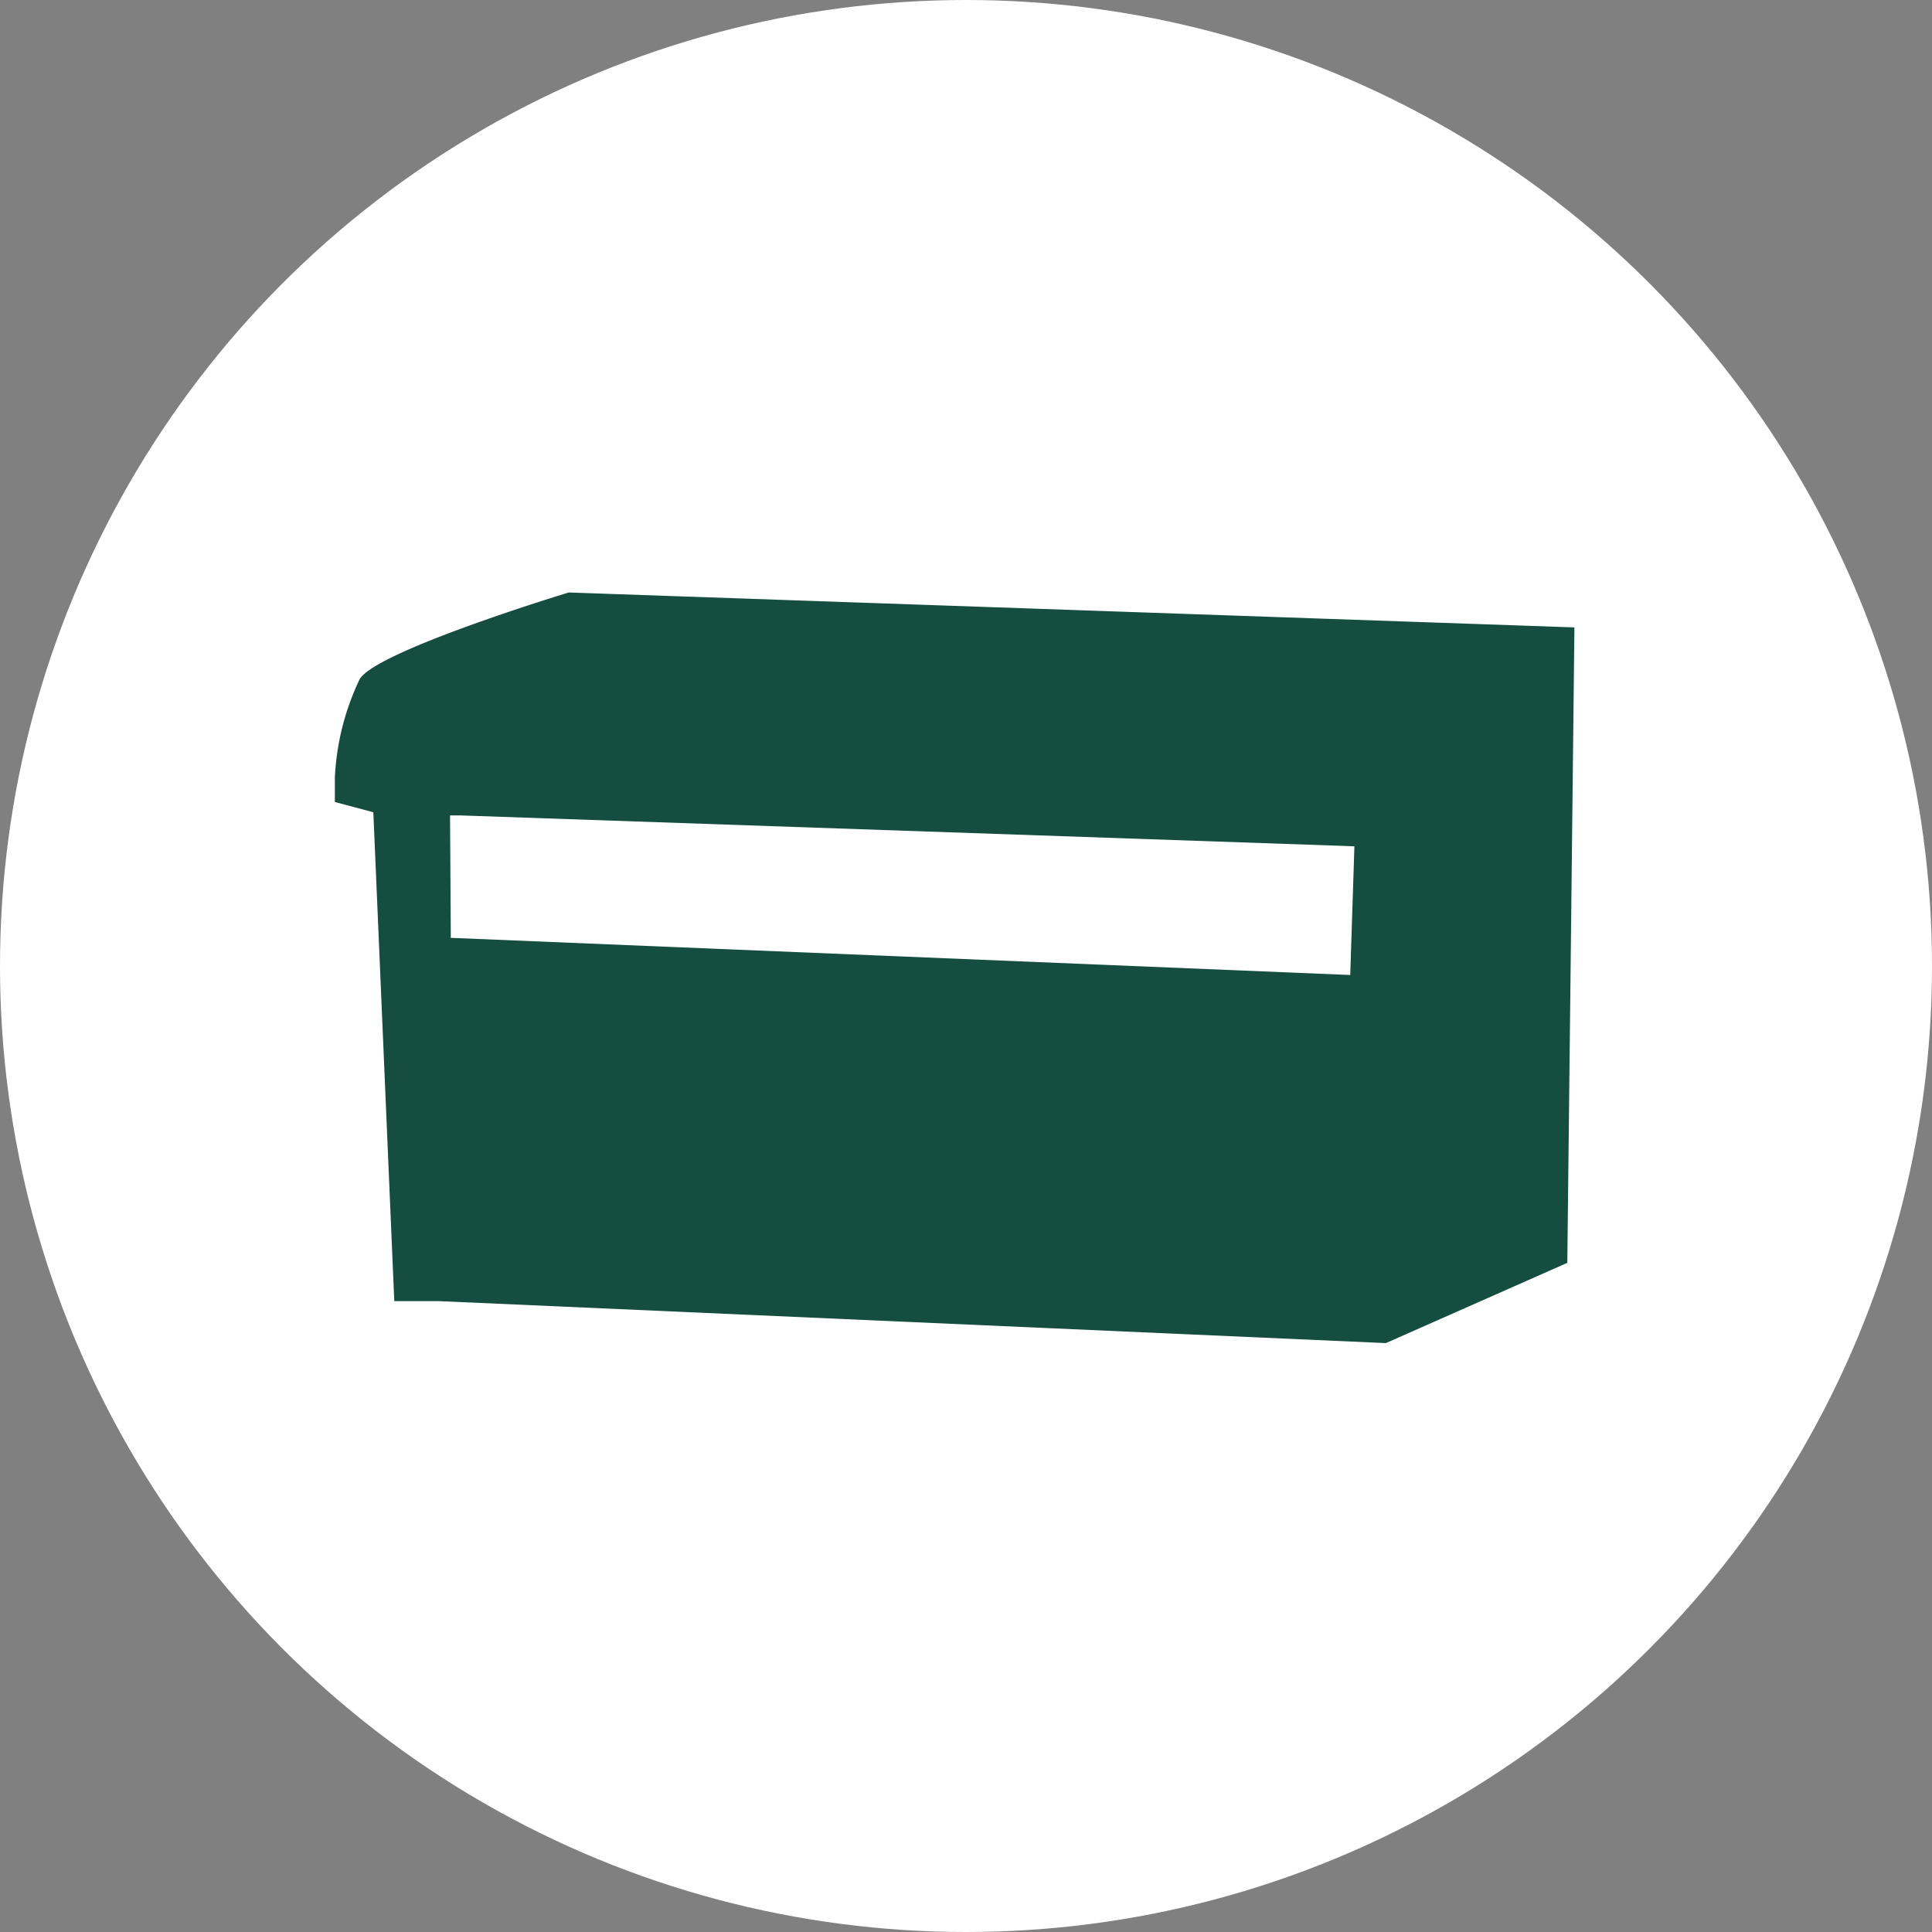
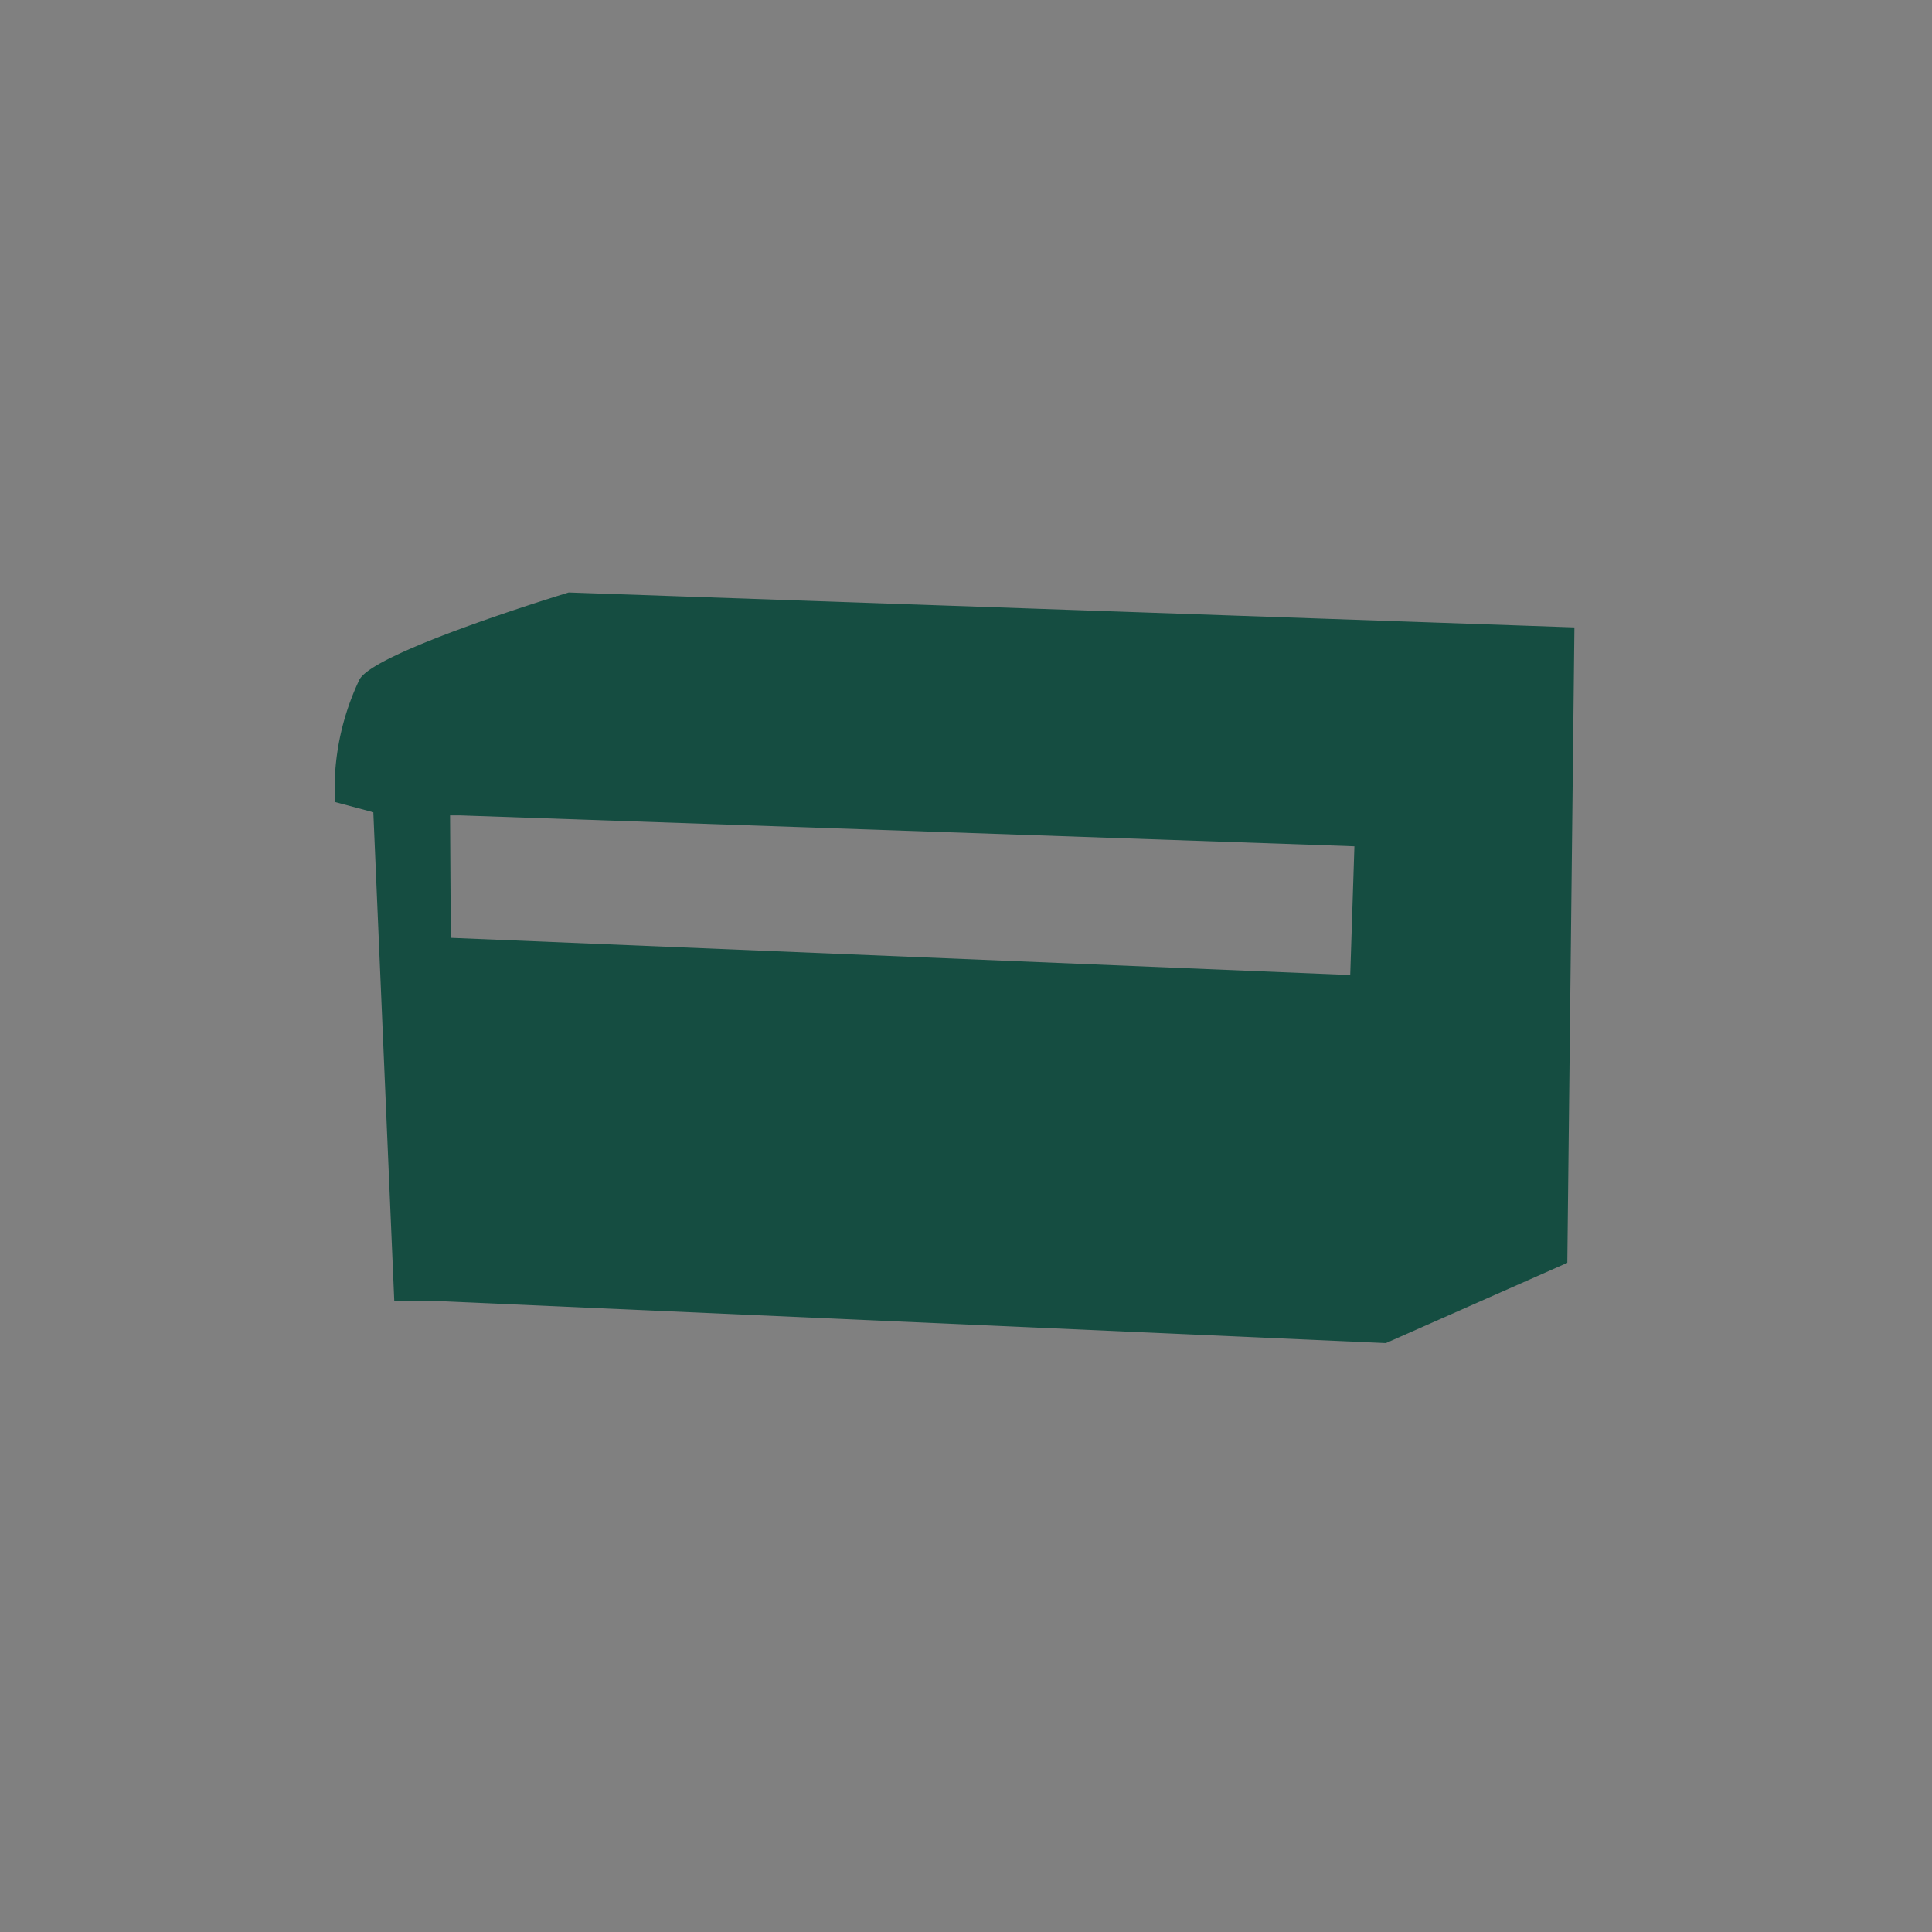
<svg xmlns="http://www.w3.org/2000/svg" width="75" height="75" viewBox="0 0 75 75">
  <rect x="0" y="0" width="75" height="75" fill="#808080" stroke="none" />
  <defs>
    <clipPath id="a">
      <rect width="48.119" height="29.139" fill="#154d41" />
    </clipPath>
  </defs>
  <g transform="translate(-530 -7655)">
-     <circle cx="37.5" cy="37.5" r="37.5" transform="translate(530 7655)" fill="#fff" />
    <g transform="translate(543 7678)">
      <g transform="translate(0 0)" clip-path="url(#a)">
        <path d="M9.077,0S1.493,2.3.95,3.39A9.931,9.931,0,0,0,0,8.133l1.493.4.813,18.978H4.074L40.8,29.139l7.043-3.116.276-24.667ZM39.416,14.849l-.187-.007L4.5,13.407,4.471,8.653h.365v0L39.215,9.84l.363.015Z" transform="translate(0 0)" fill="#154d41" />
      </g>
    </g>
  </g>
</svg>